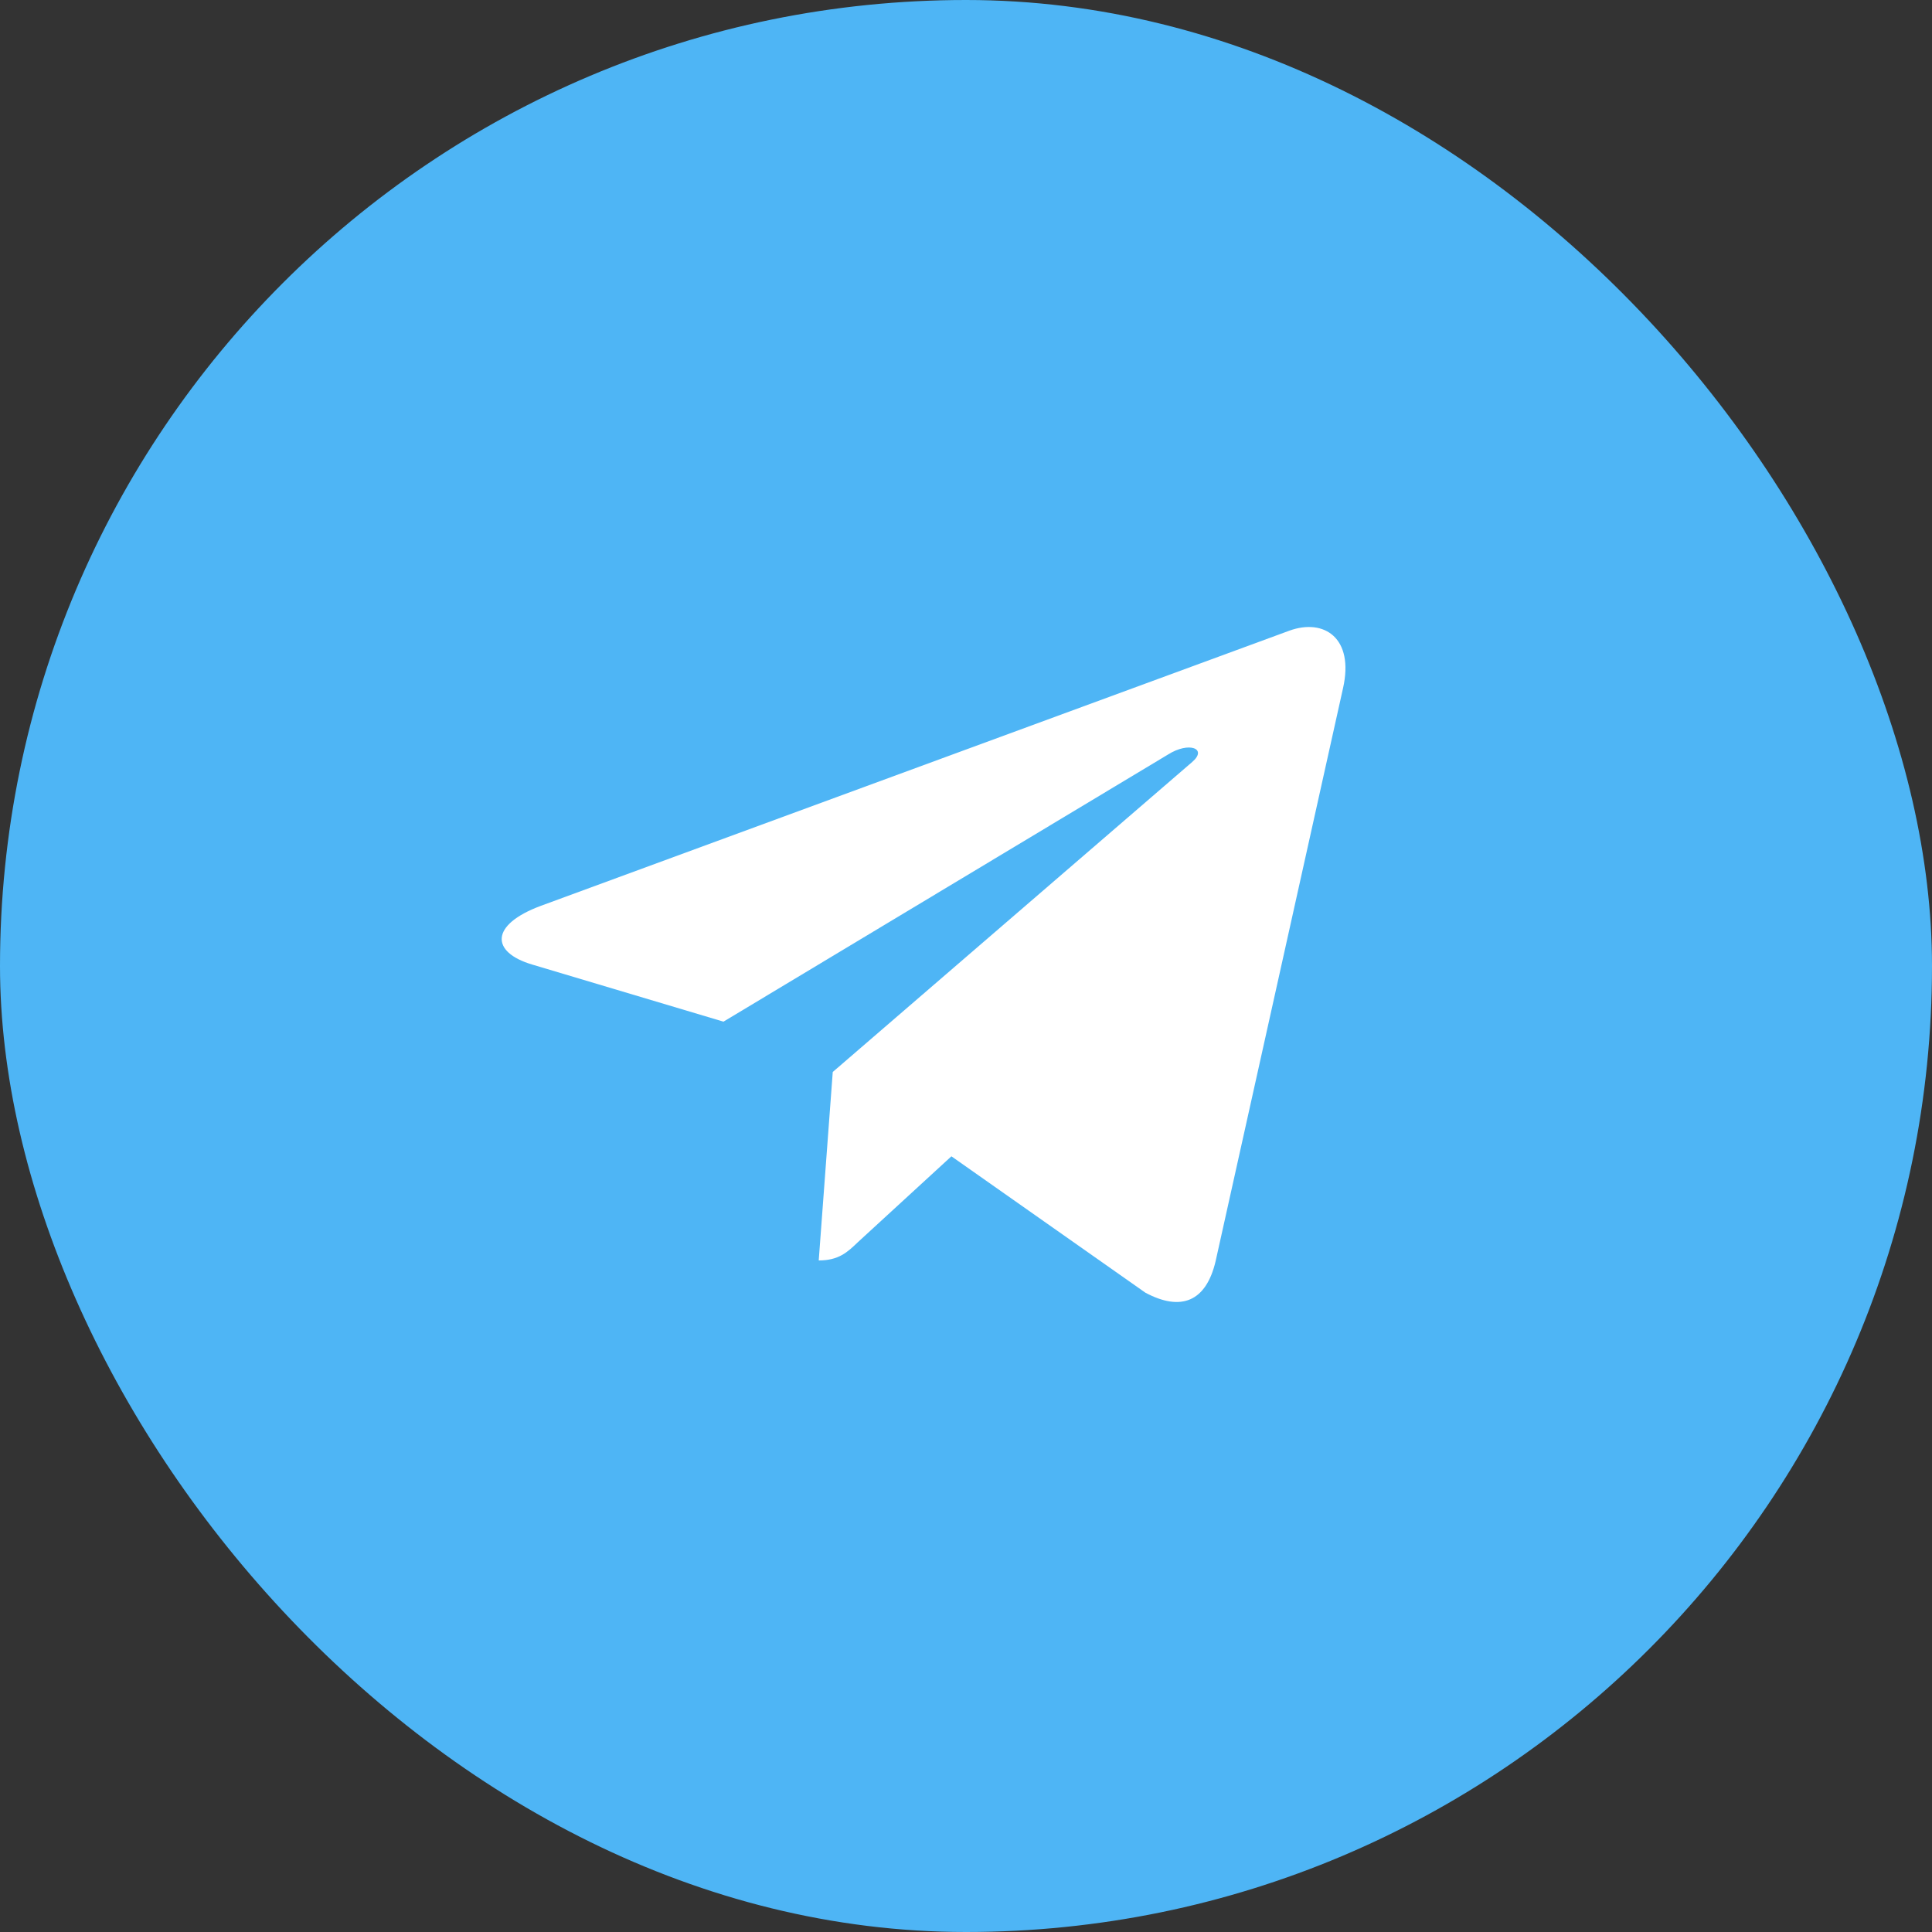
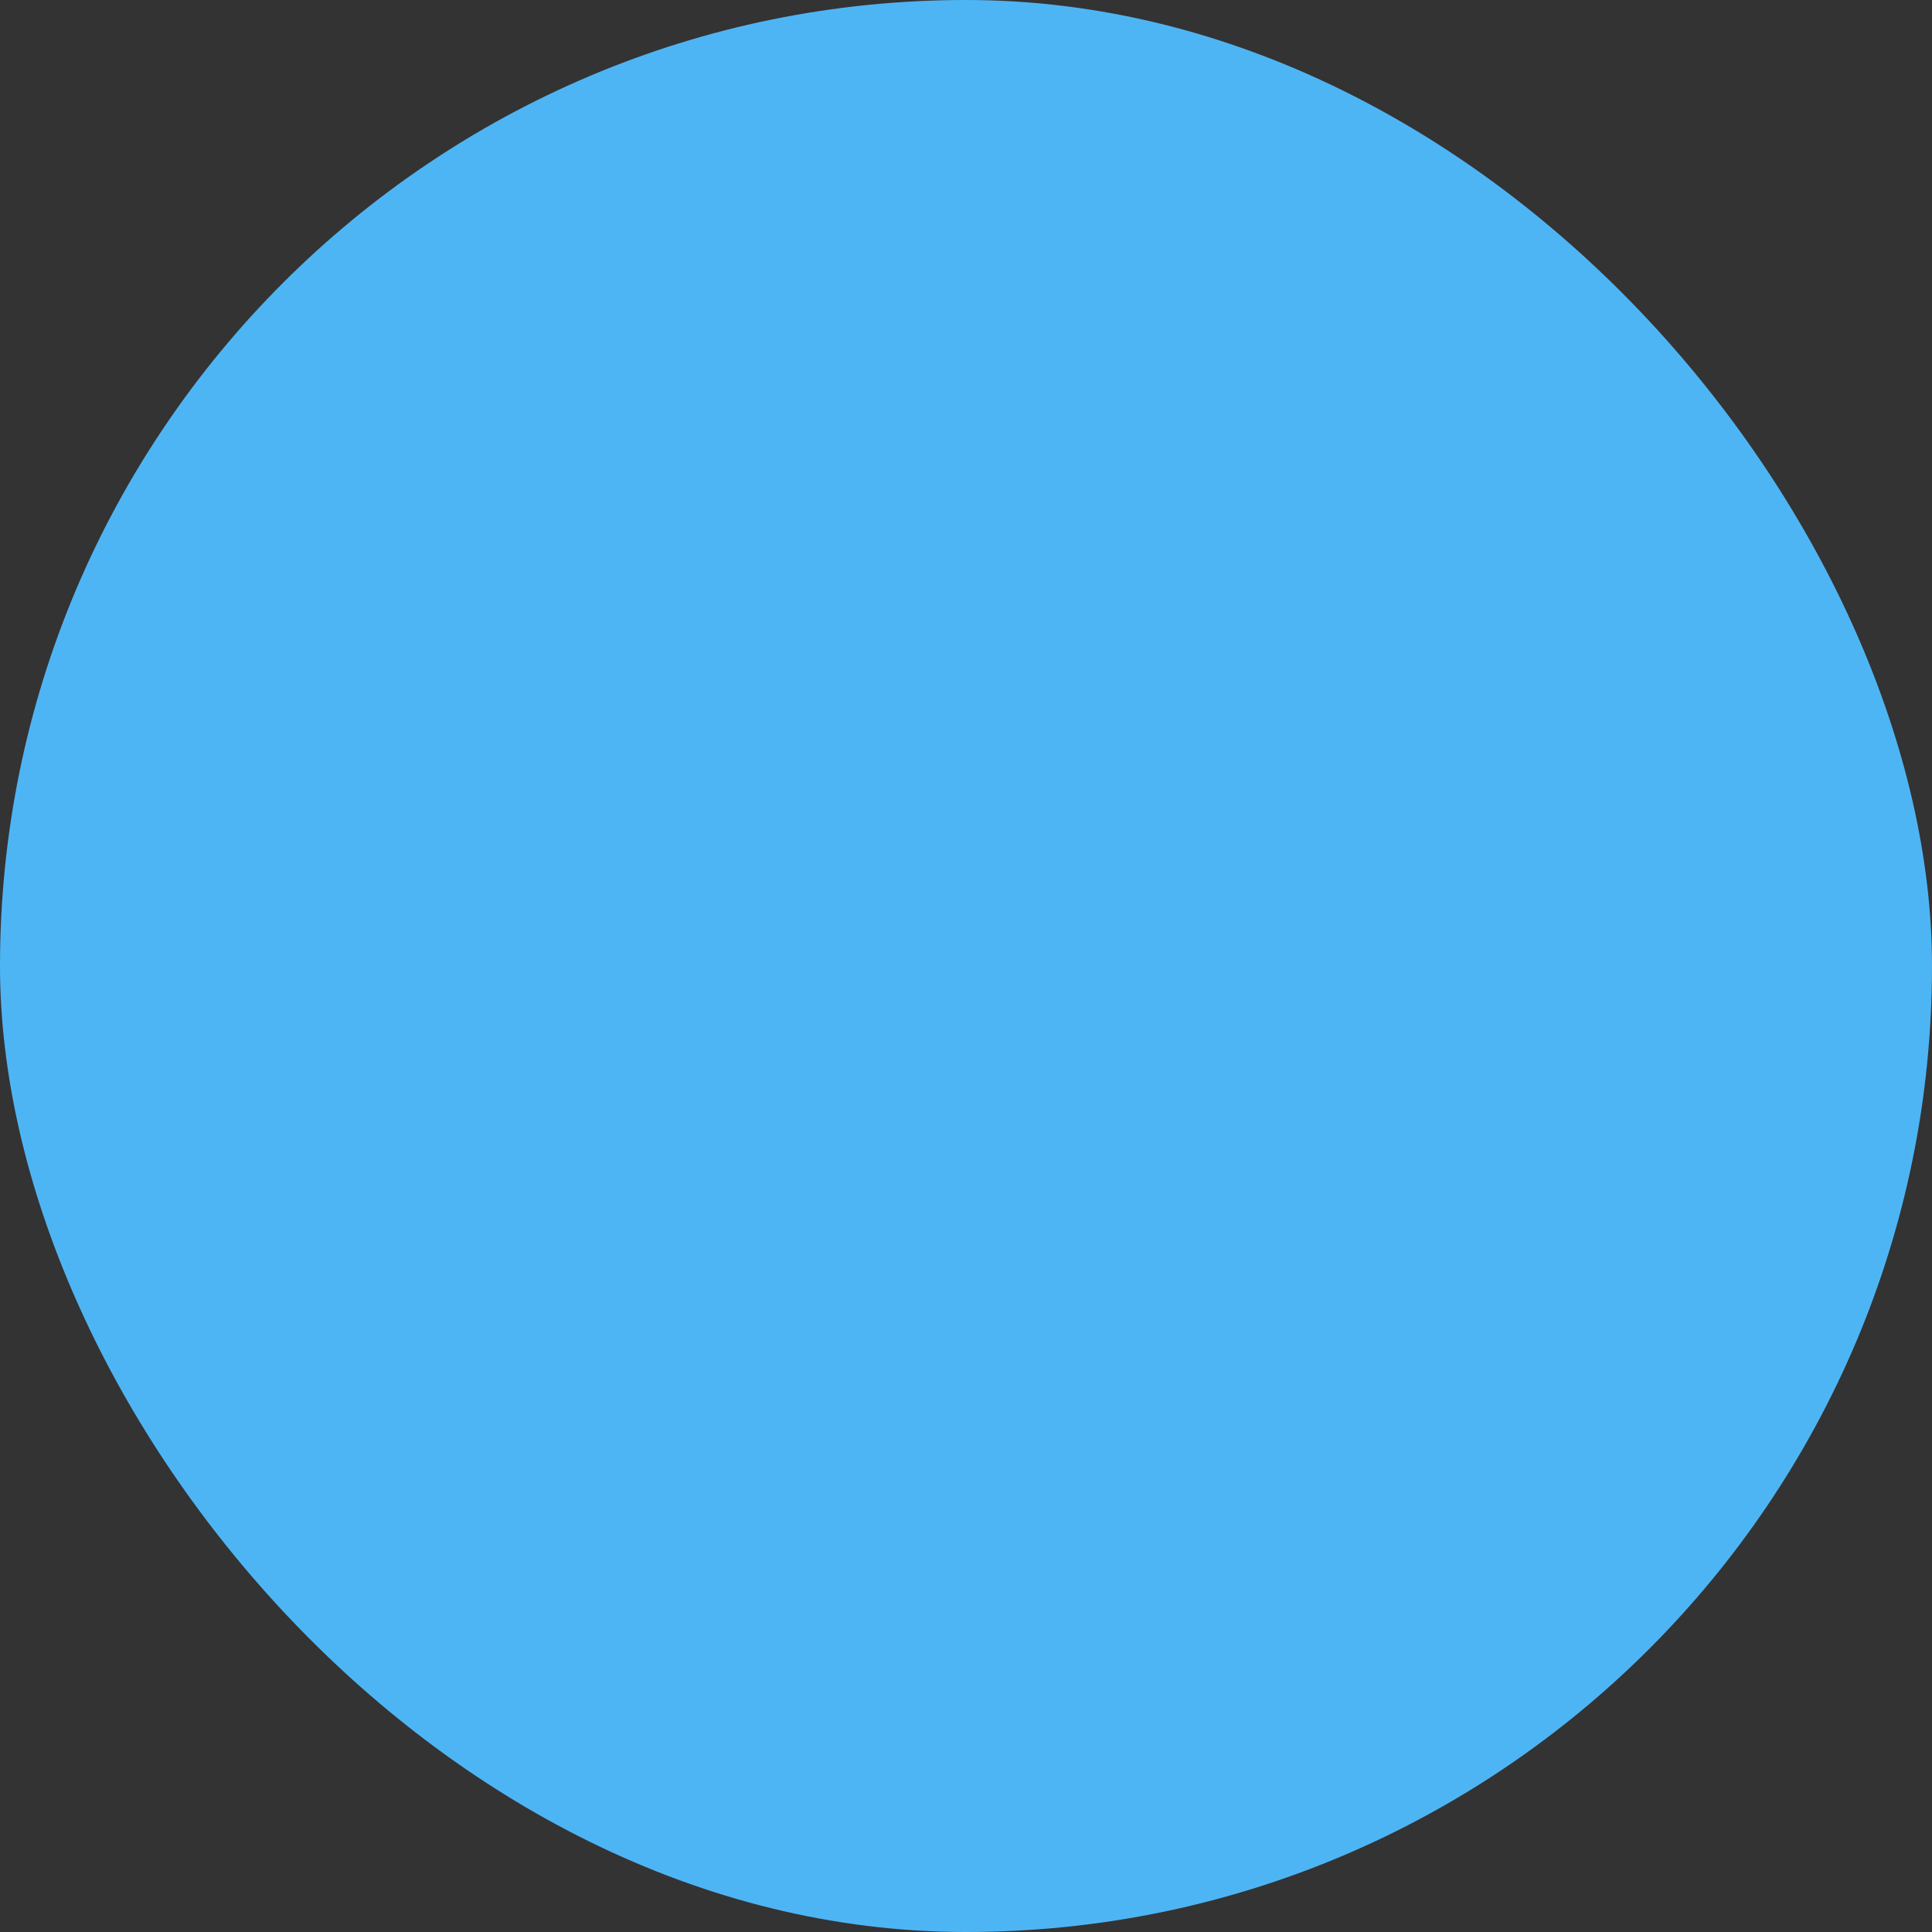
<svg xmlns="http://www.w3.org/2000/svg" width="62" height="62" viewBox="0 0 62 62" fill="none">
  <rect x="0" y="0" width="62" height="62" fill="#333333" stroke="none" />
  <rect width="62" height="62" rx="31" fill="#4EB5F5" />
-   <path d="M26.724 34.401L26.274 40.449C26.914 40.449 27.195 40.185 27.528 39.865L30.532 37.107L36.757 41.484C37.9 42.094 38.704 41.774 39.01 40.474L43.099 22.086C43.464 20.472 42.491 19.837 41.38 20.238L17.357 29.069C15.717 29.678 15.744 30.557 17.077 30.953L23.217 32.786L37.482 24.214C38.154 23.788 38.762 24.021 38.259 24.453L26.724 34.401Z" fill="white" />
</svg>